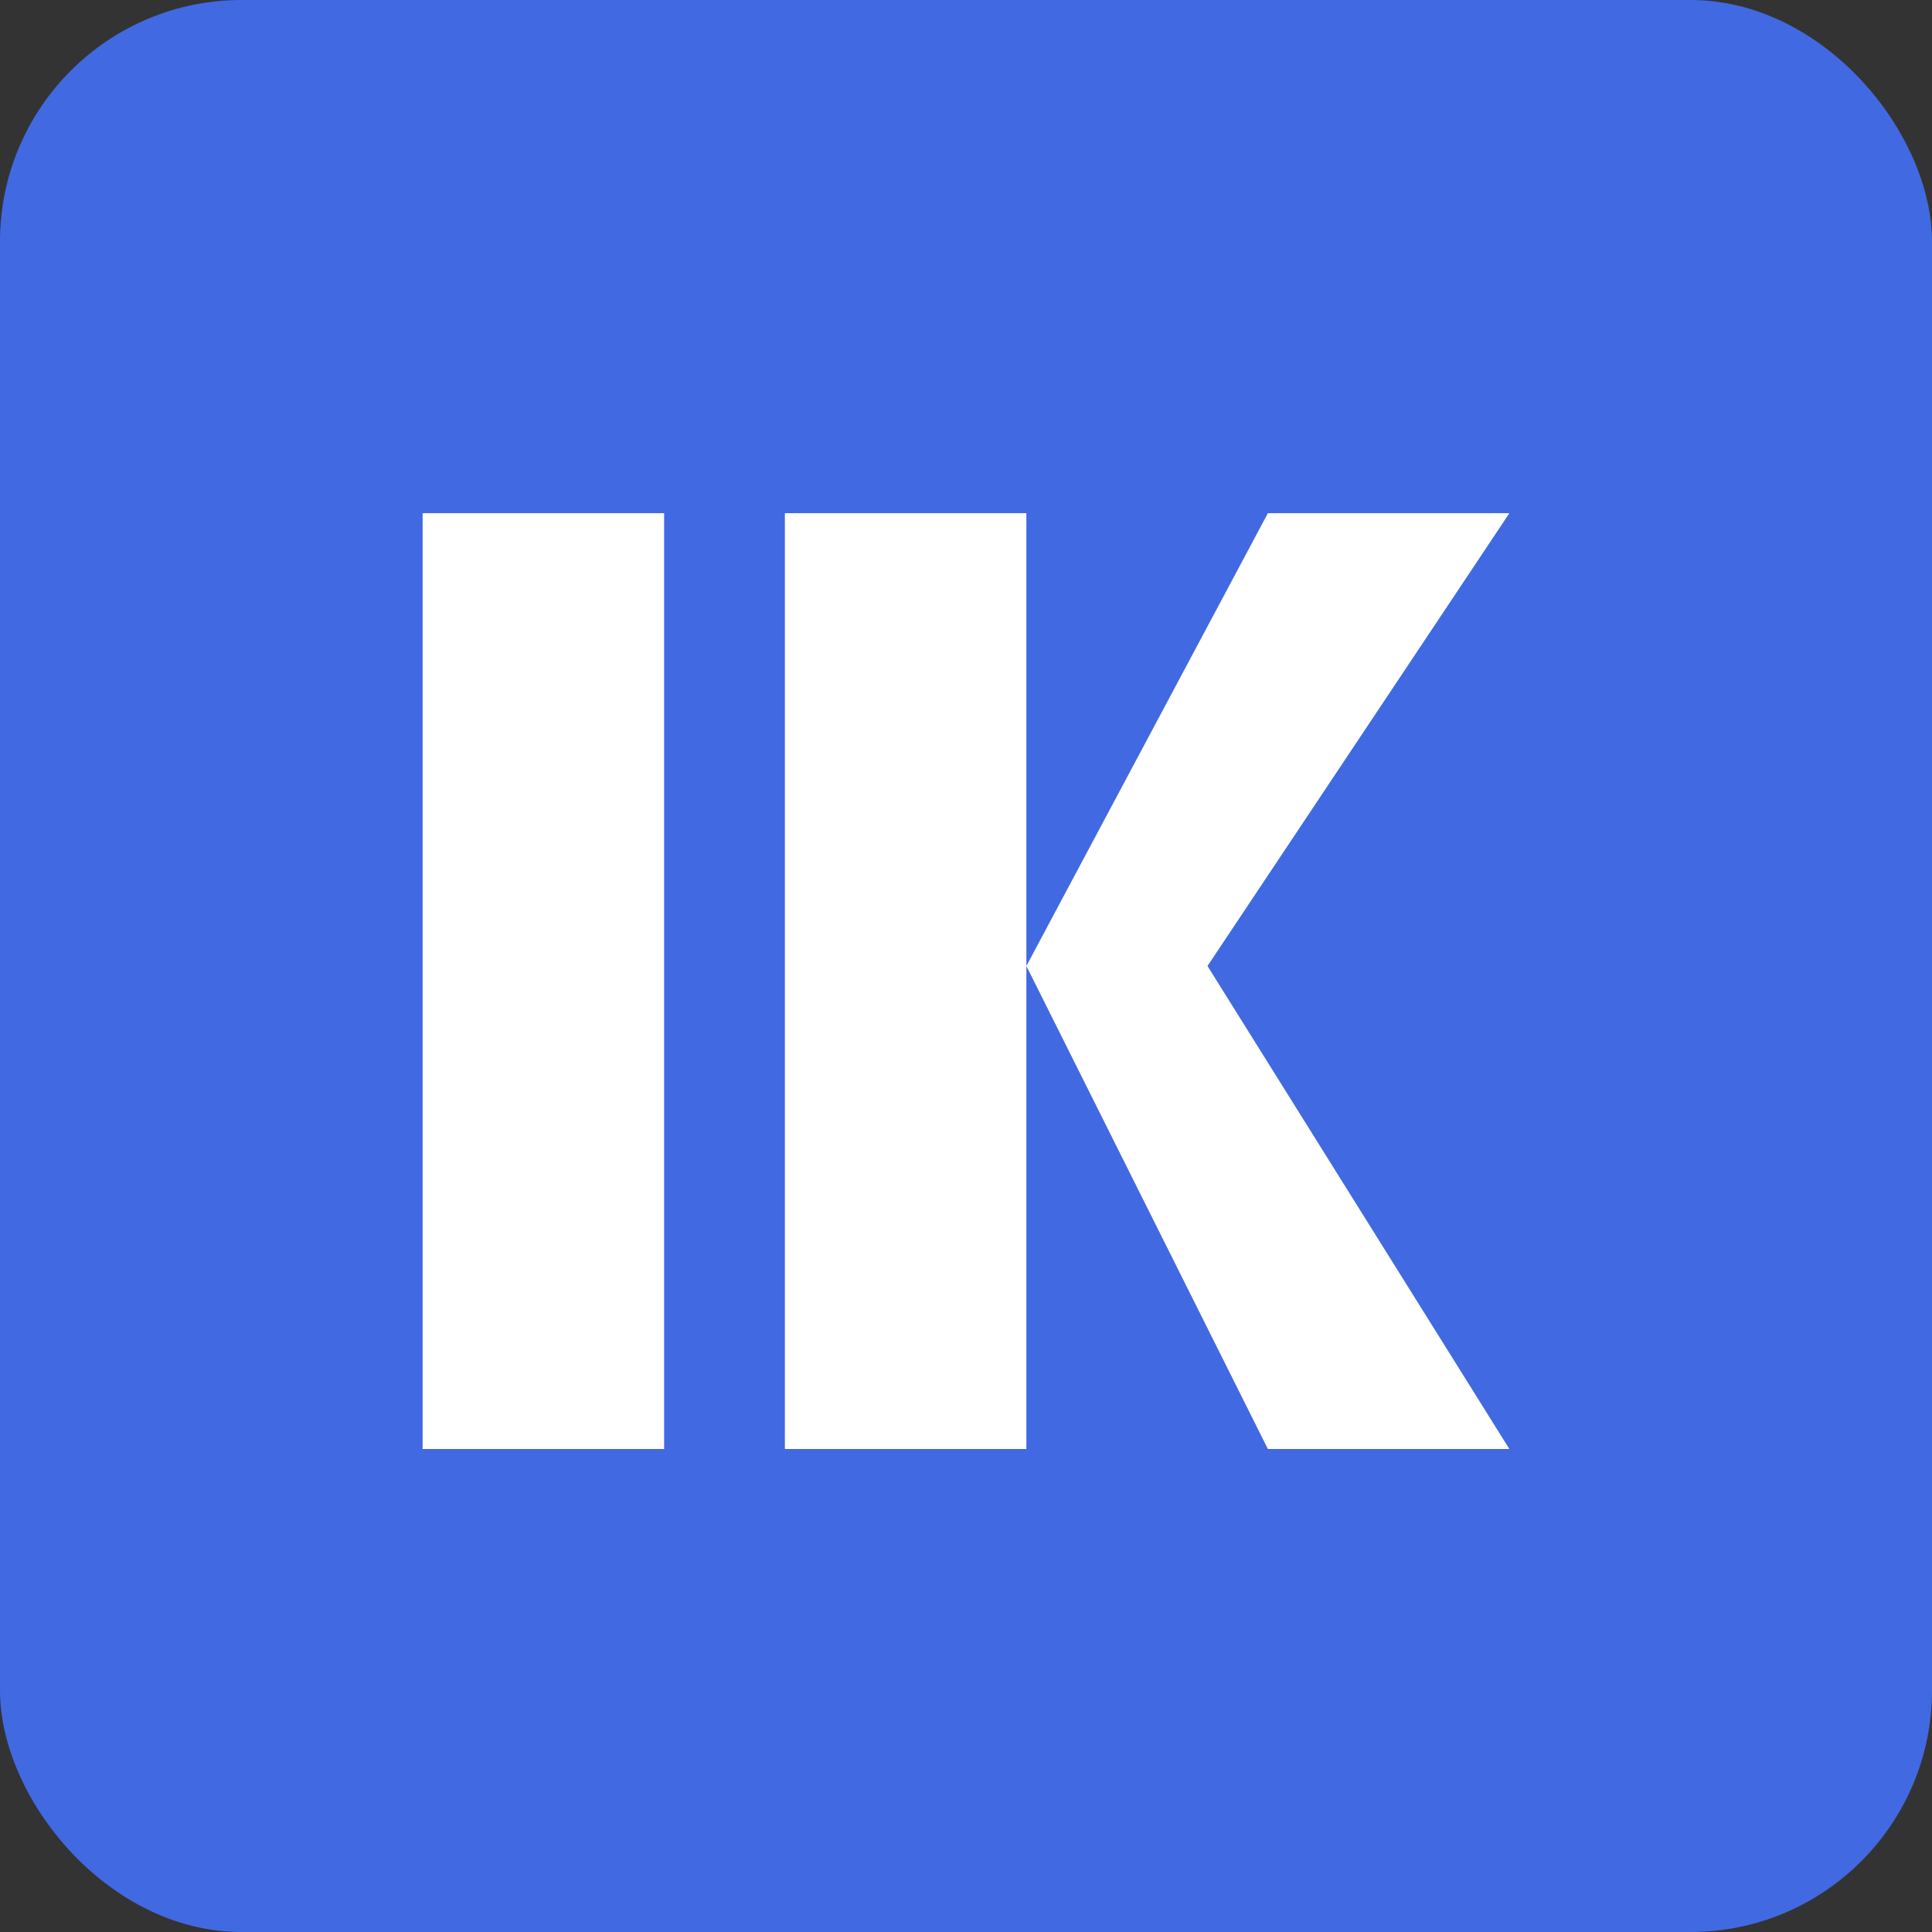
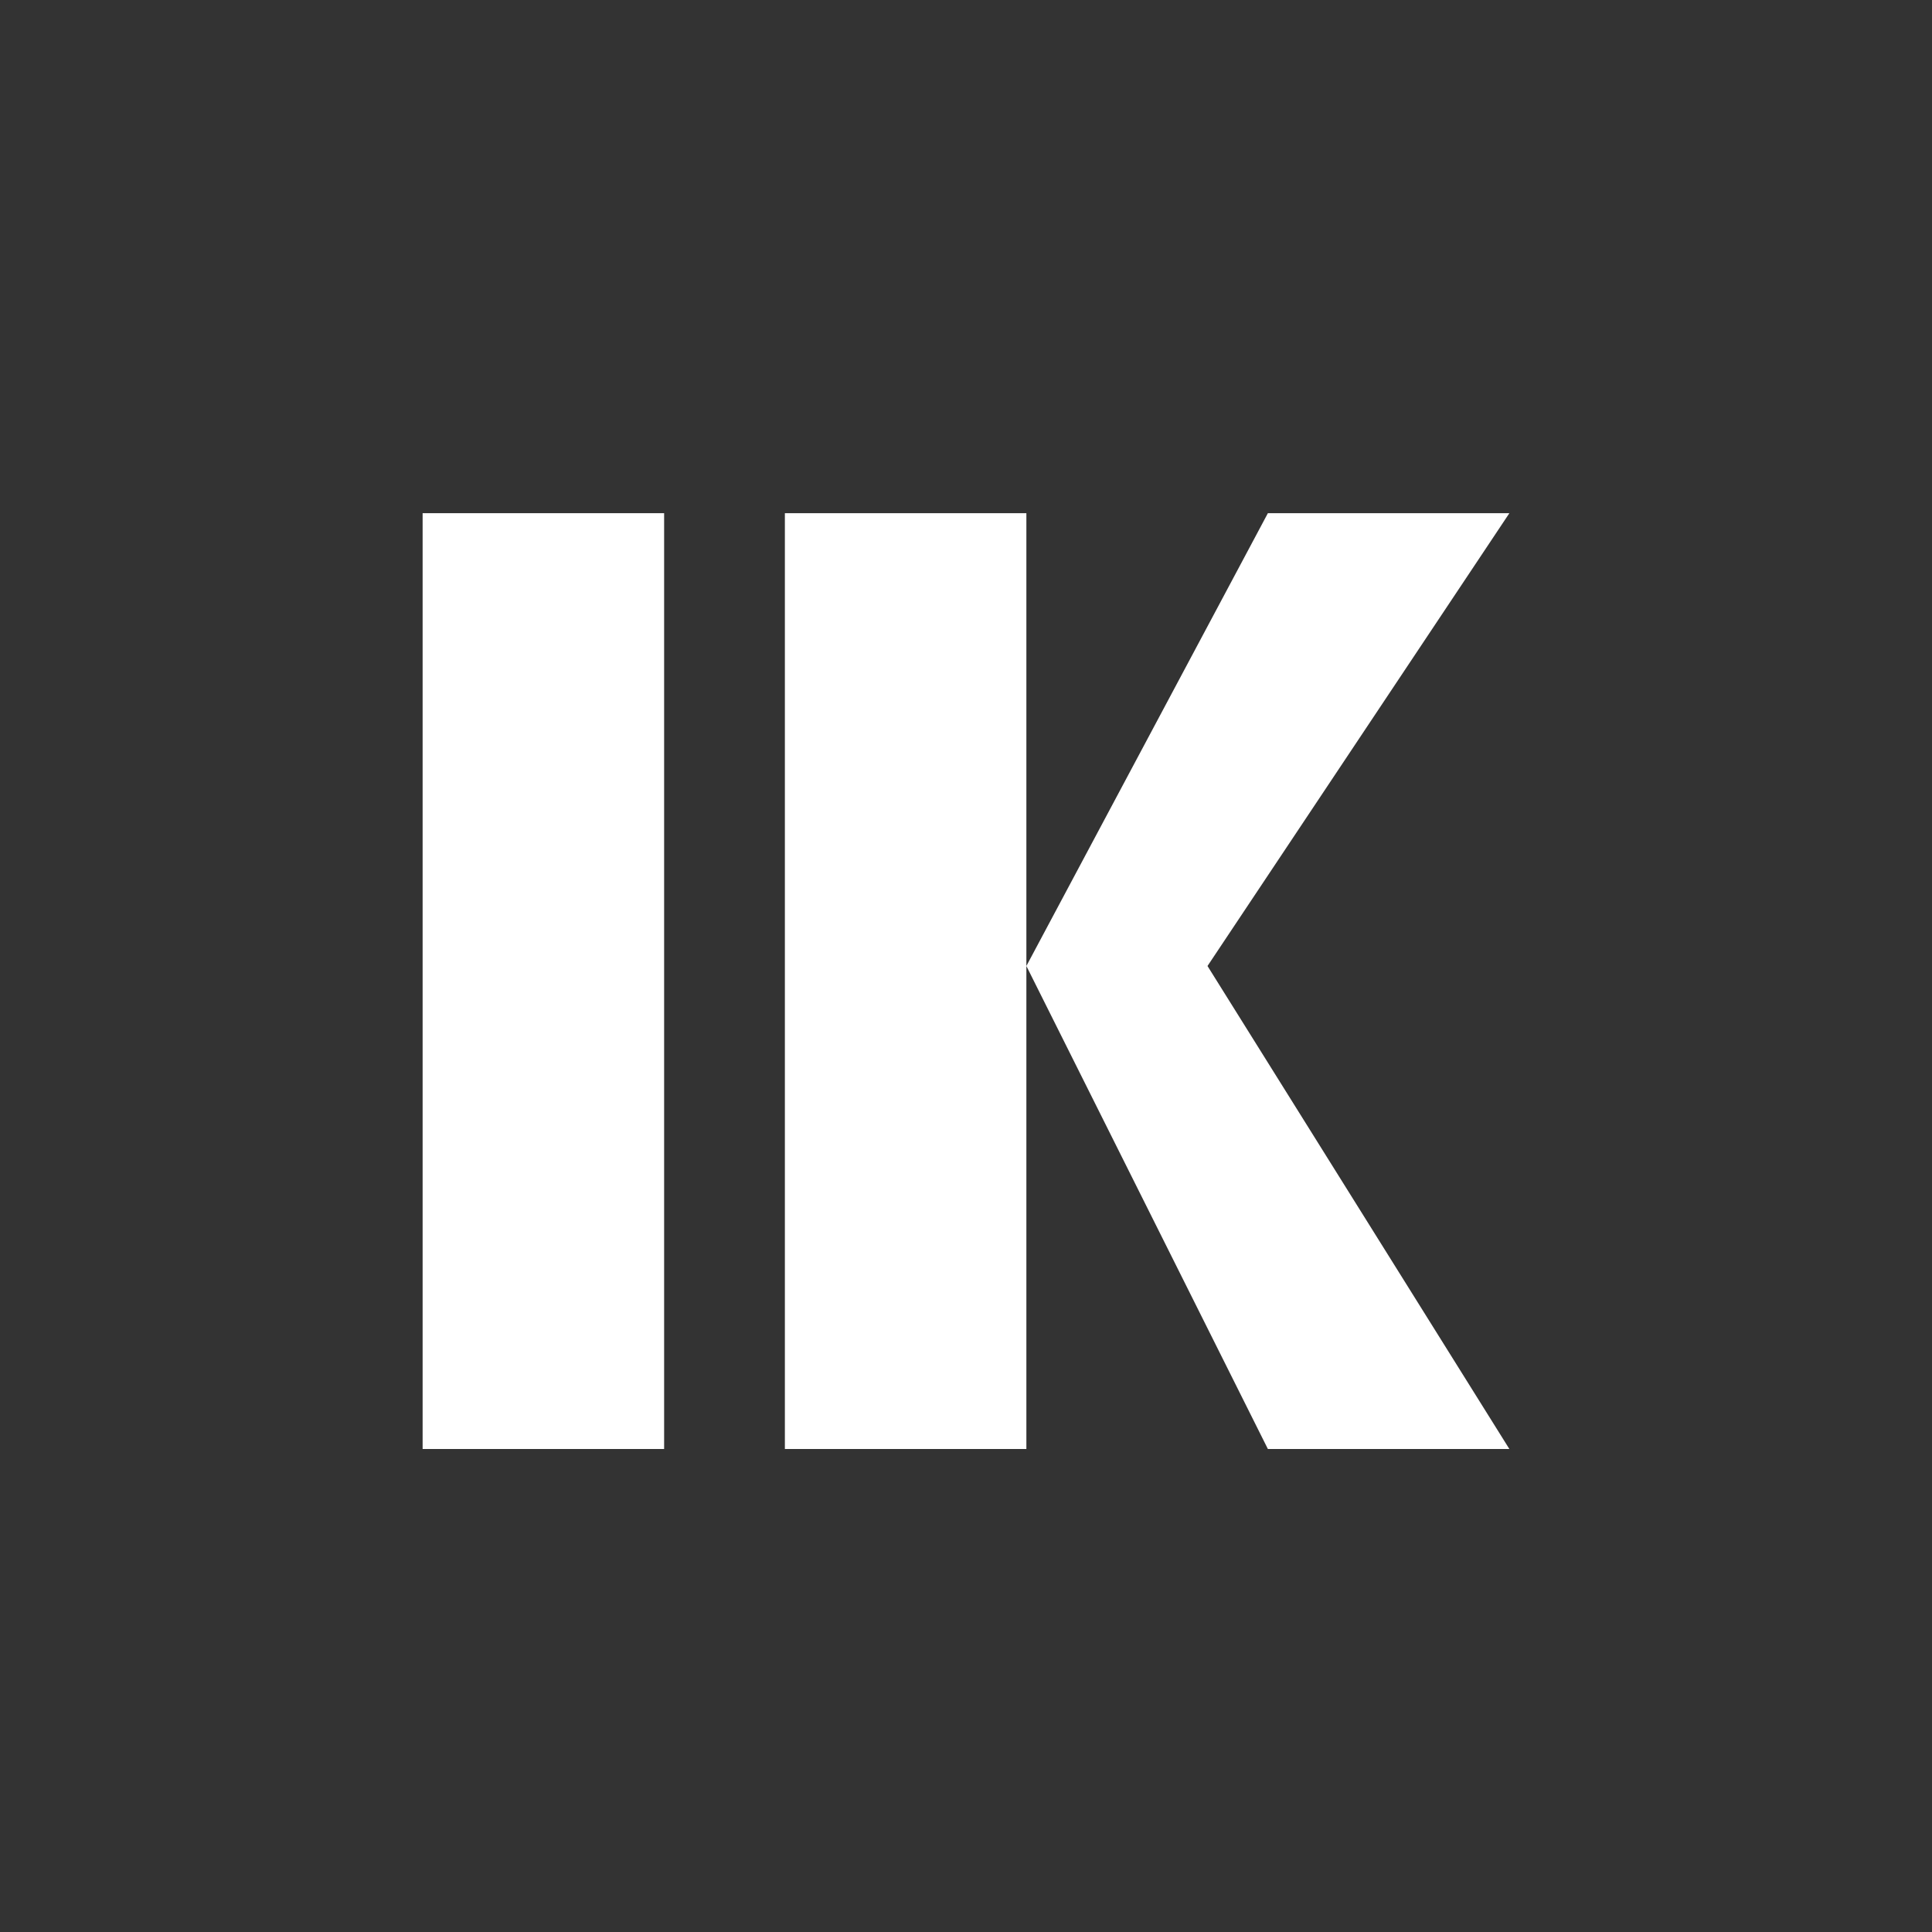
<svg xmlns="http://www.w3.org/2000/svg" width="32" height="32" viewBox="0 0 32 32">
  <rect x="0" y="0" width="32" height="32" fill="#333333" stroke="none" />
-   <rect width="32" height="32" rx="4" fill="#4169E1" />
  <path d="M7 8.5L11 8.5L11 24L7 24L7 8.5Z" fill="white" />
  <path d="M13 8.5L17 8.5L17 16L21 8.5L25 8.5L20 16L25 24L21 24L17 16L17 24L13 24L13 8.5Z" fill="white" />
</svg>